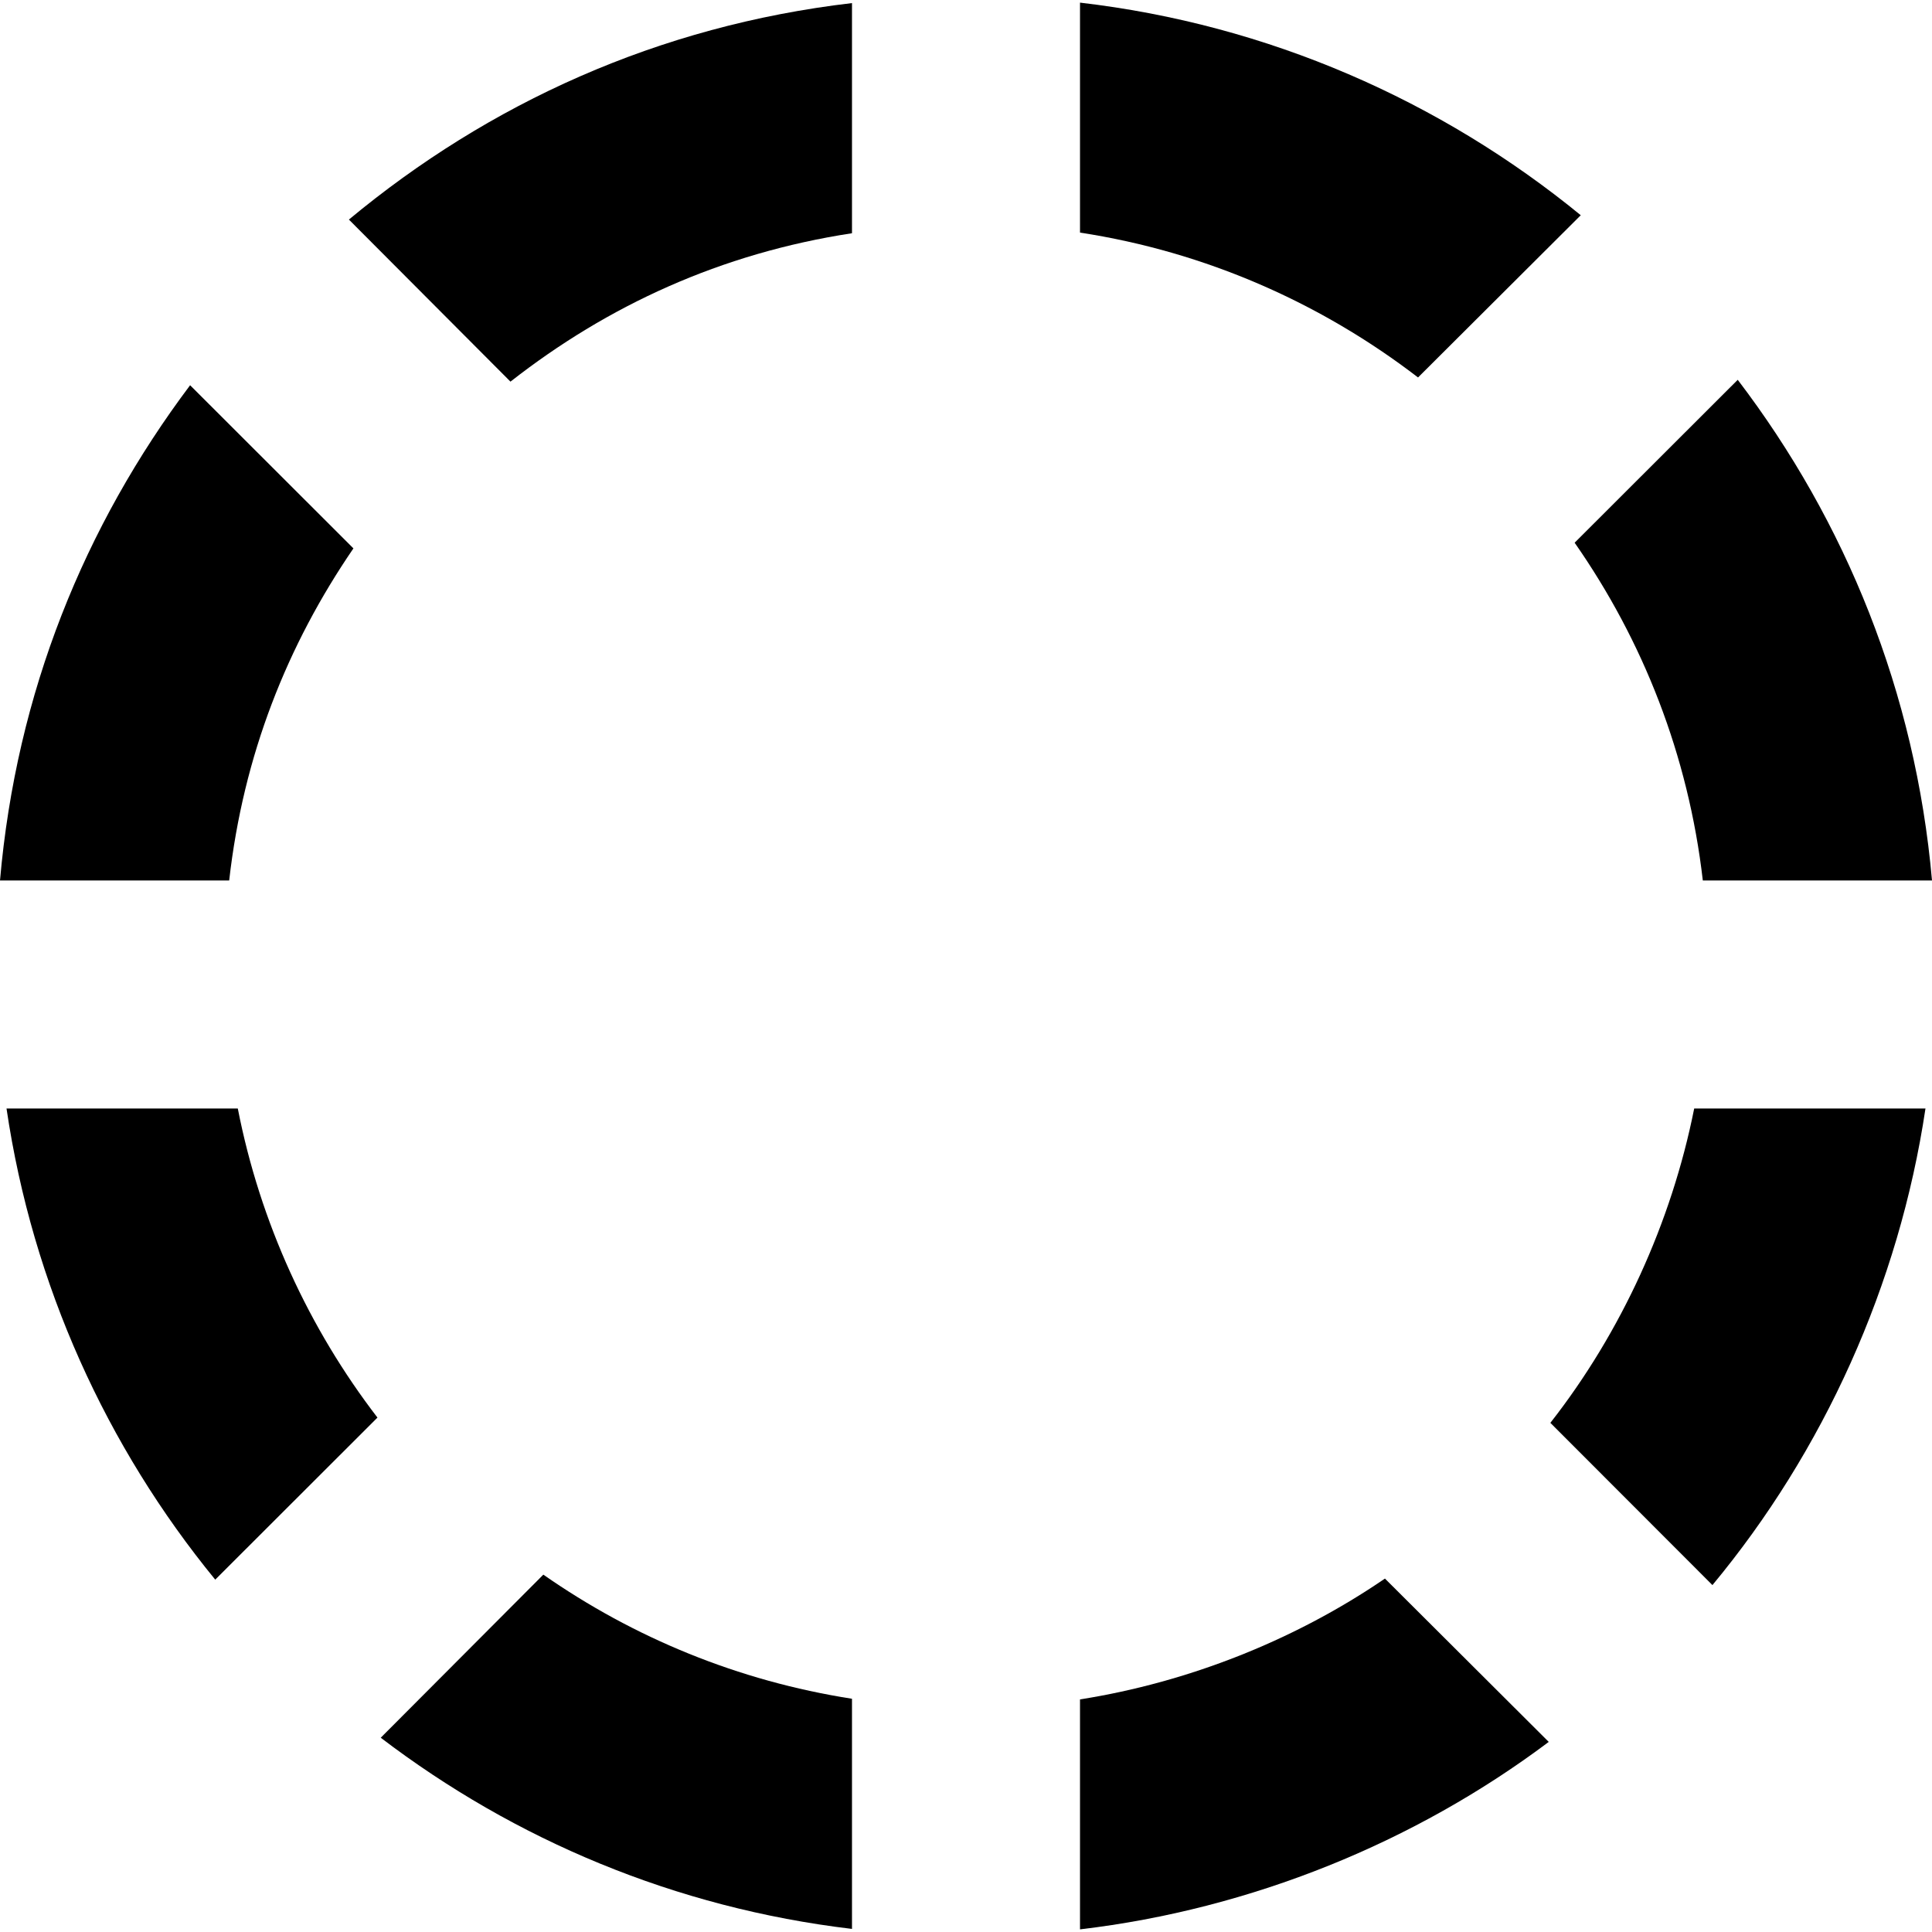
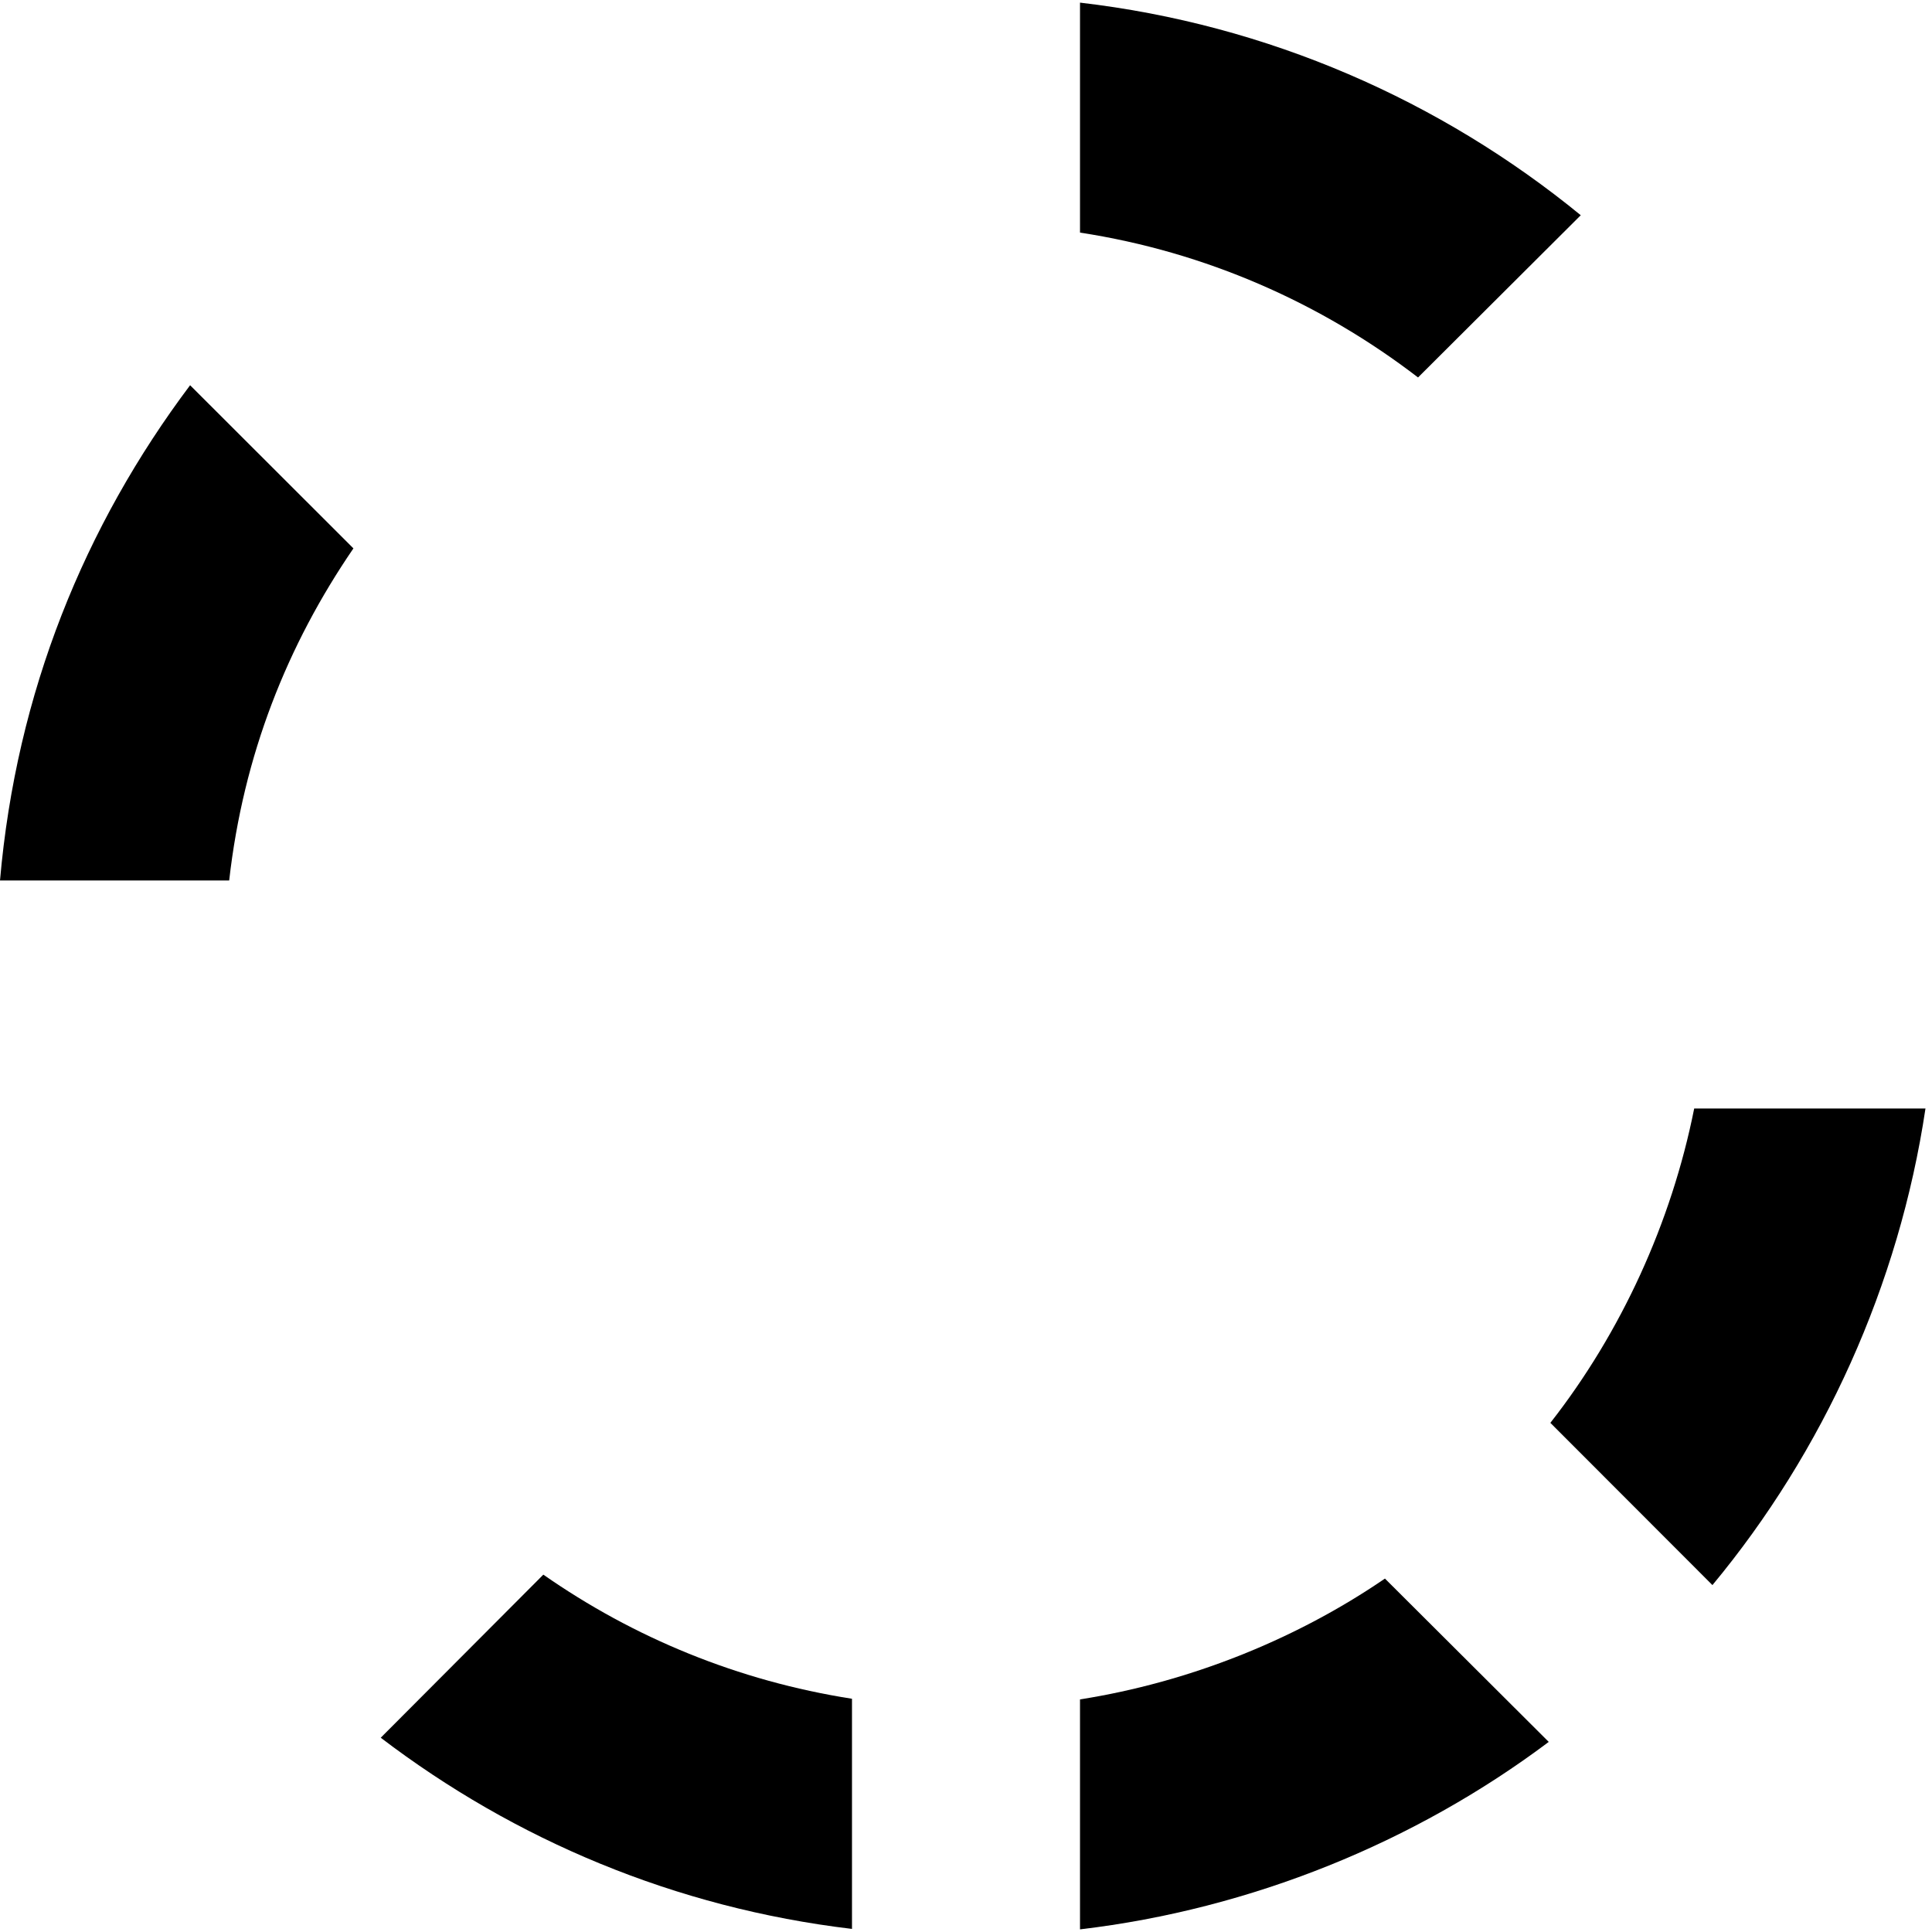
<svg xmlns="http://www.w3.org/2000/svg" version="1.1" id="Capa_1" x="0px" y="0px" viewBox="0 0 338.92 338.92" style="enable-background:new 0 0 338.92 338.92;" xml:space="preserve">
  <g>
-     <path d="M1.144,194.46c4.573,31,17.578,59.389,36.613,82.648l28.459-28.428c-12.036-15.667-20.59-34.22-24.5-54.22H1.144z" />
    <path d="M62,96.2l-28.651-28.62C14.839,92.223,2.867,121.46,0,154.46h40.204C42.692,132.46,50.391,113.16,62,96.2z" />
    <path d="M271.972,249.603l28.43,28.461c19.45-23.43,32.739-52.605,37.373-83.605h-40.572   C293.215,214.46,284.396,233.735,271.972,249.603z" />
    <path d="M277.304,37.757C252.749,17.662,222.46,4.291,189.46,0.463v40.341c22,3.368,42.285,12.341,59.299,25.412L277.304,37.757z" />
-     <path d="M298.716,154.46h40.204c-2.904-33-15.158-63.005-34.08-87.833L276.23,95.205   C288.223,112.383,296.178,132.46,298.716,154.46z" />
    <path d="M189.46,298.116v40.341c30-3.541,58.739-15.244,82.228-32.886l-28.736-28.651   C227.195,287.705,208.46,295.123,189.46,298.116z" />
    <path d="M66.791,304.839c23.506,17.914,51.669,29.854,82.669,33.539v-40.373c-20-3.125-38.345-10.744-54.145-21.775L66.791,304.839   z" />
-     <path d="M89.549,66.948c17.031-13.334,36.911-22.52,59.911-26.033V0.541c-34,3.982-63.706,17.596-88.255,37.976L89.549,66.948z" />
  </g>
  <g>
</g>
  <g>
</g>
  <g>
</g>
  <g>
</g>
  <g>
</g>
  <g>
</g>
  <g>
</g>
  <g>
</g>
  <g>
</g>
  <g>
</g>
  <g>
</g>
  <g>
</g>
  <g>
</g>
  <g>
</g>
  <g>
</g>
</svg>